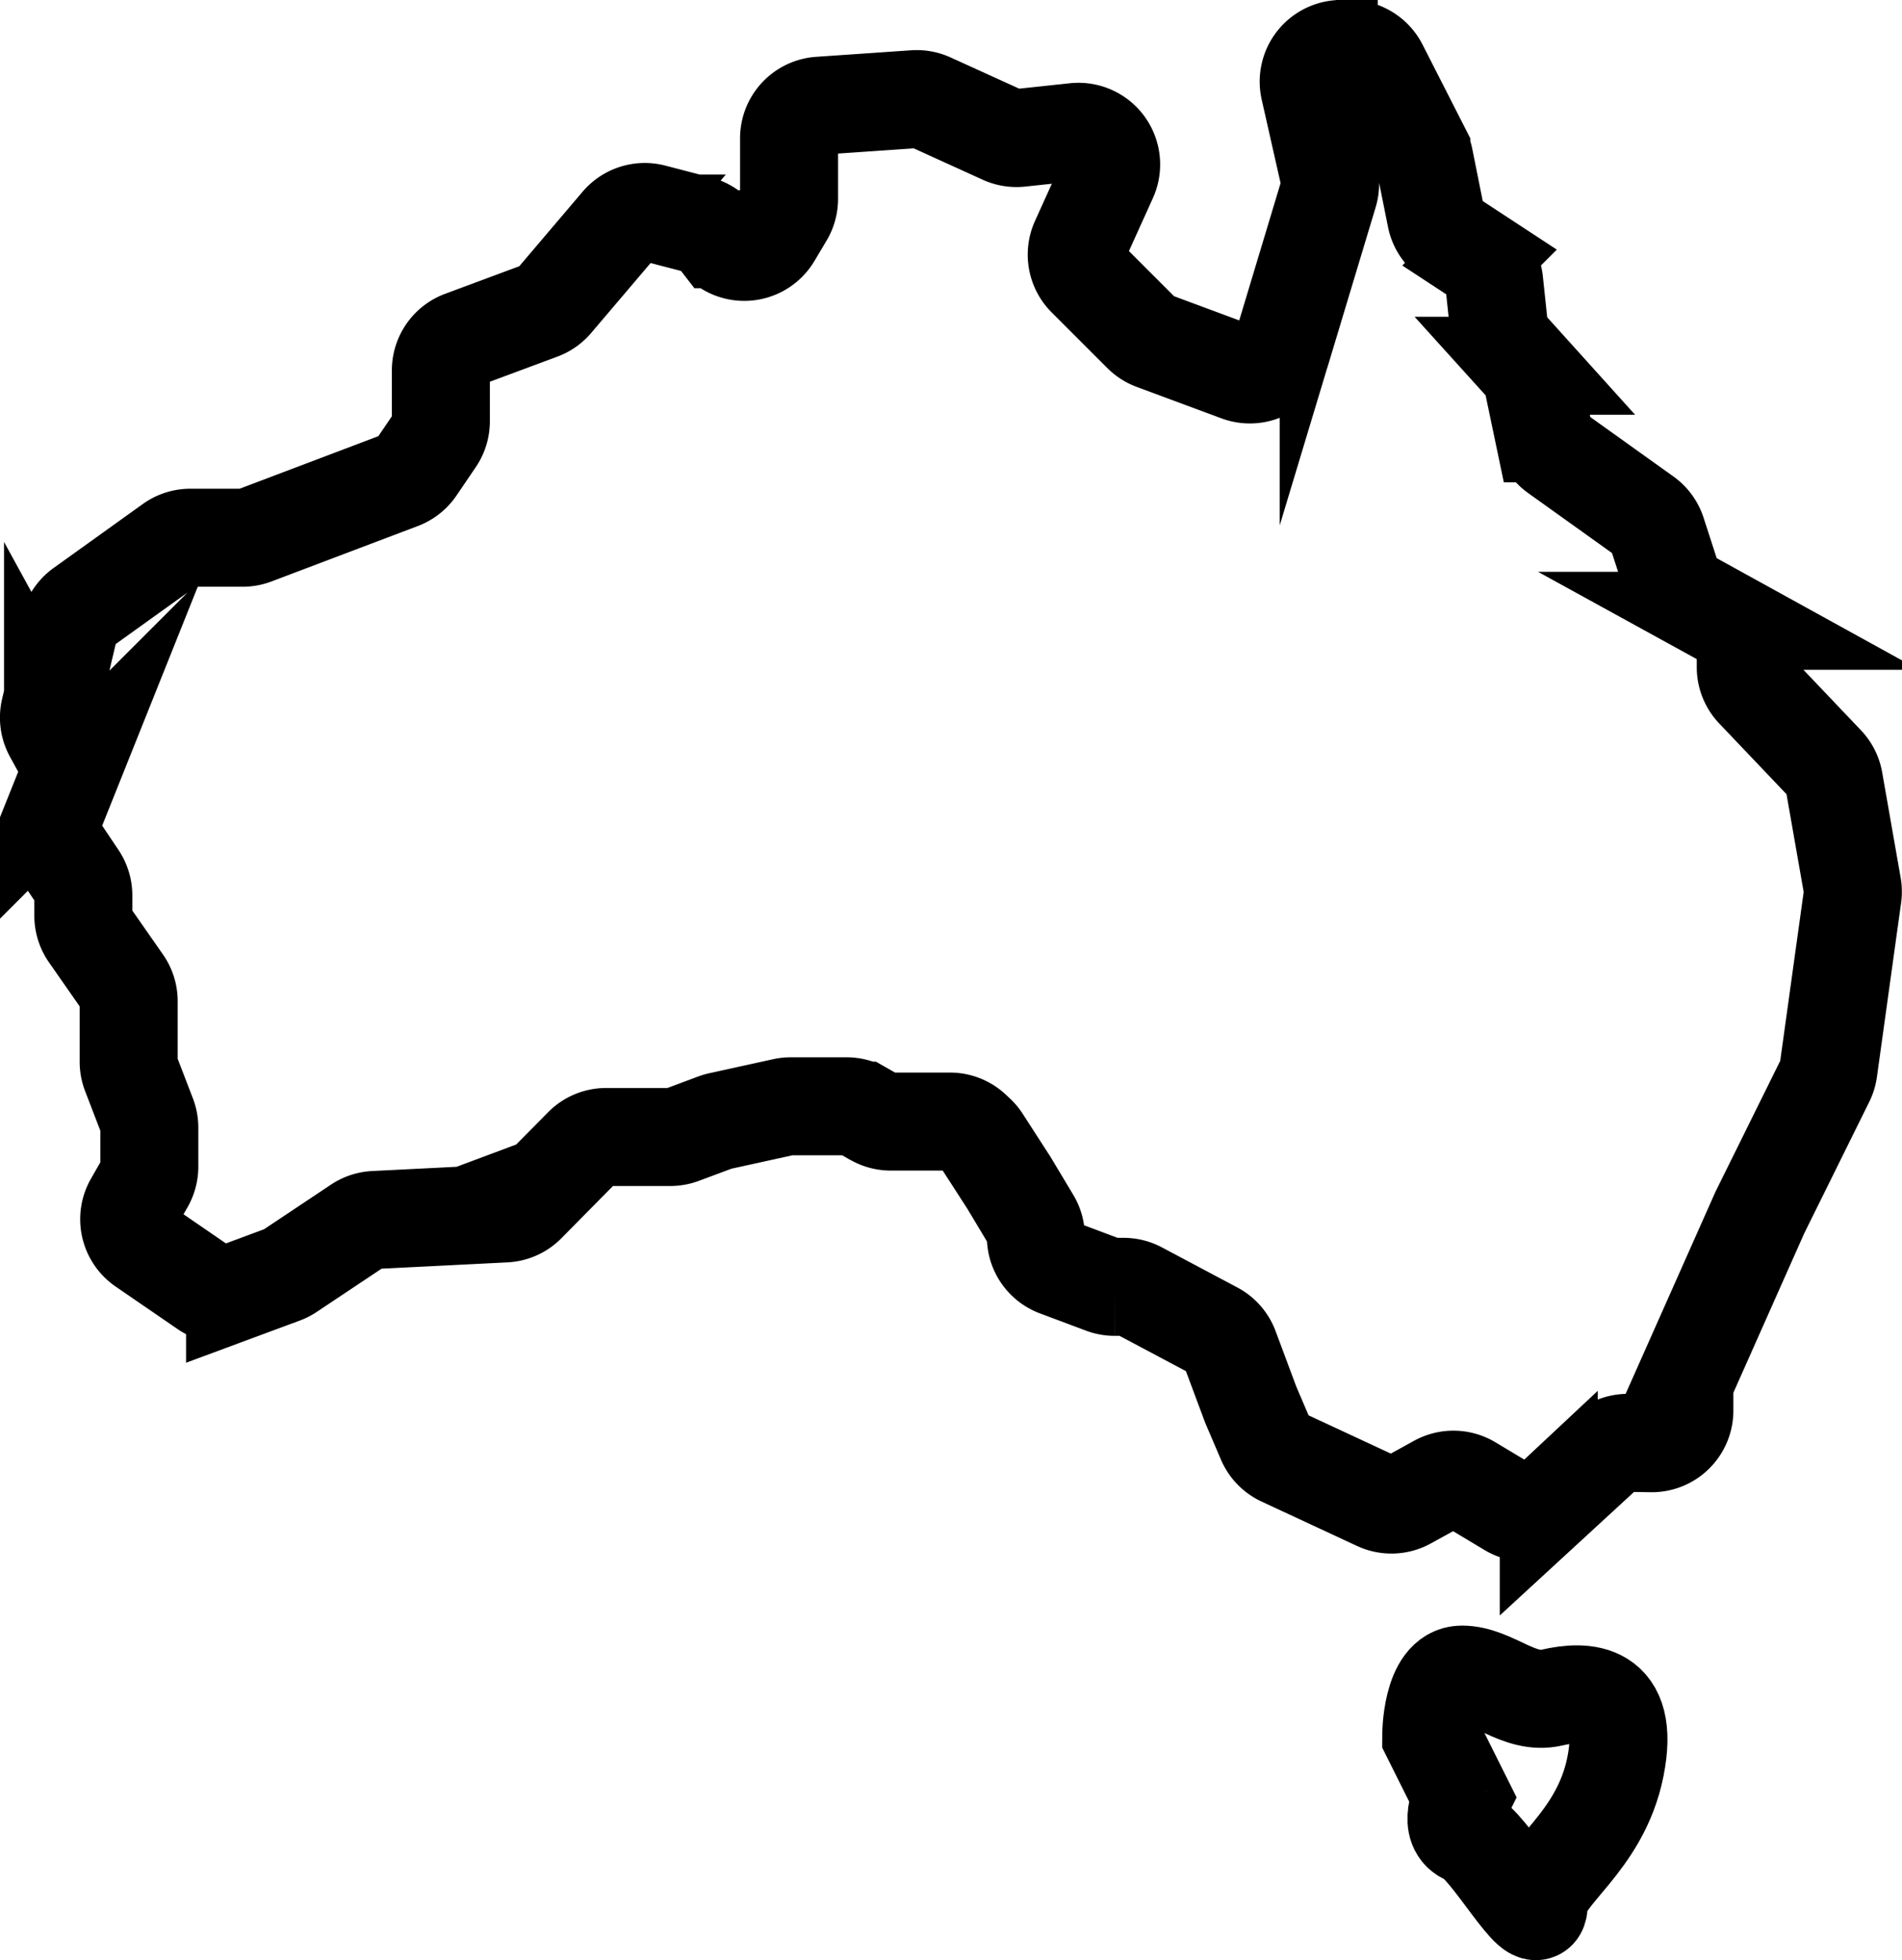
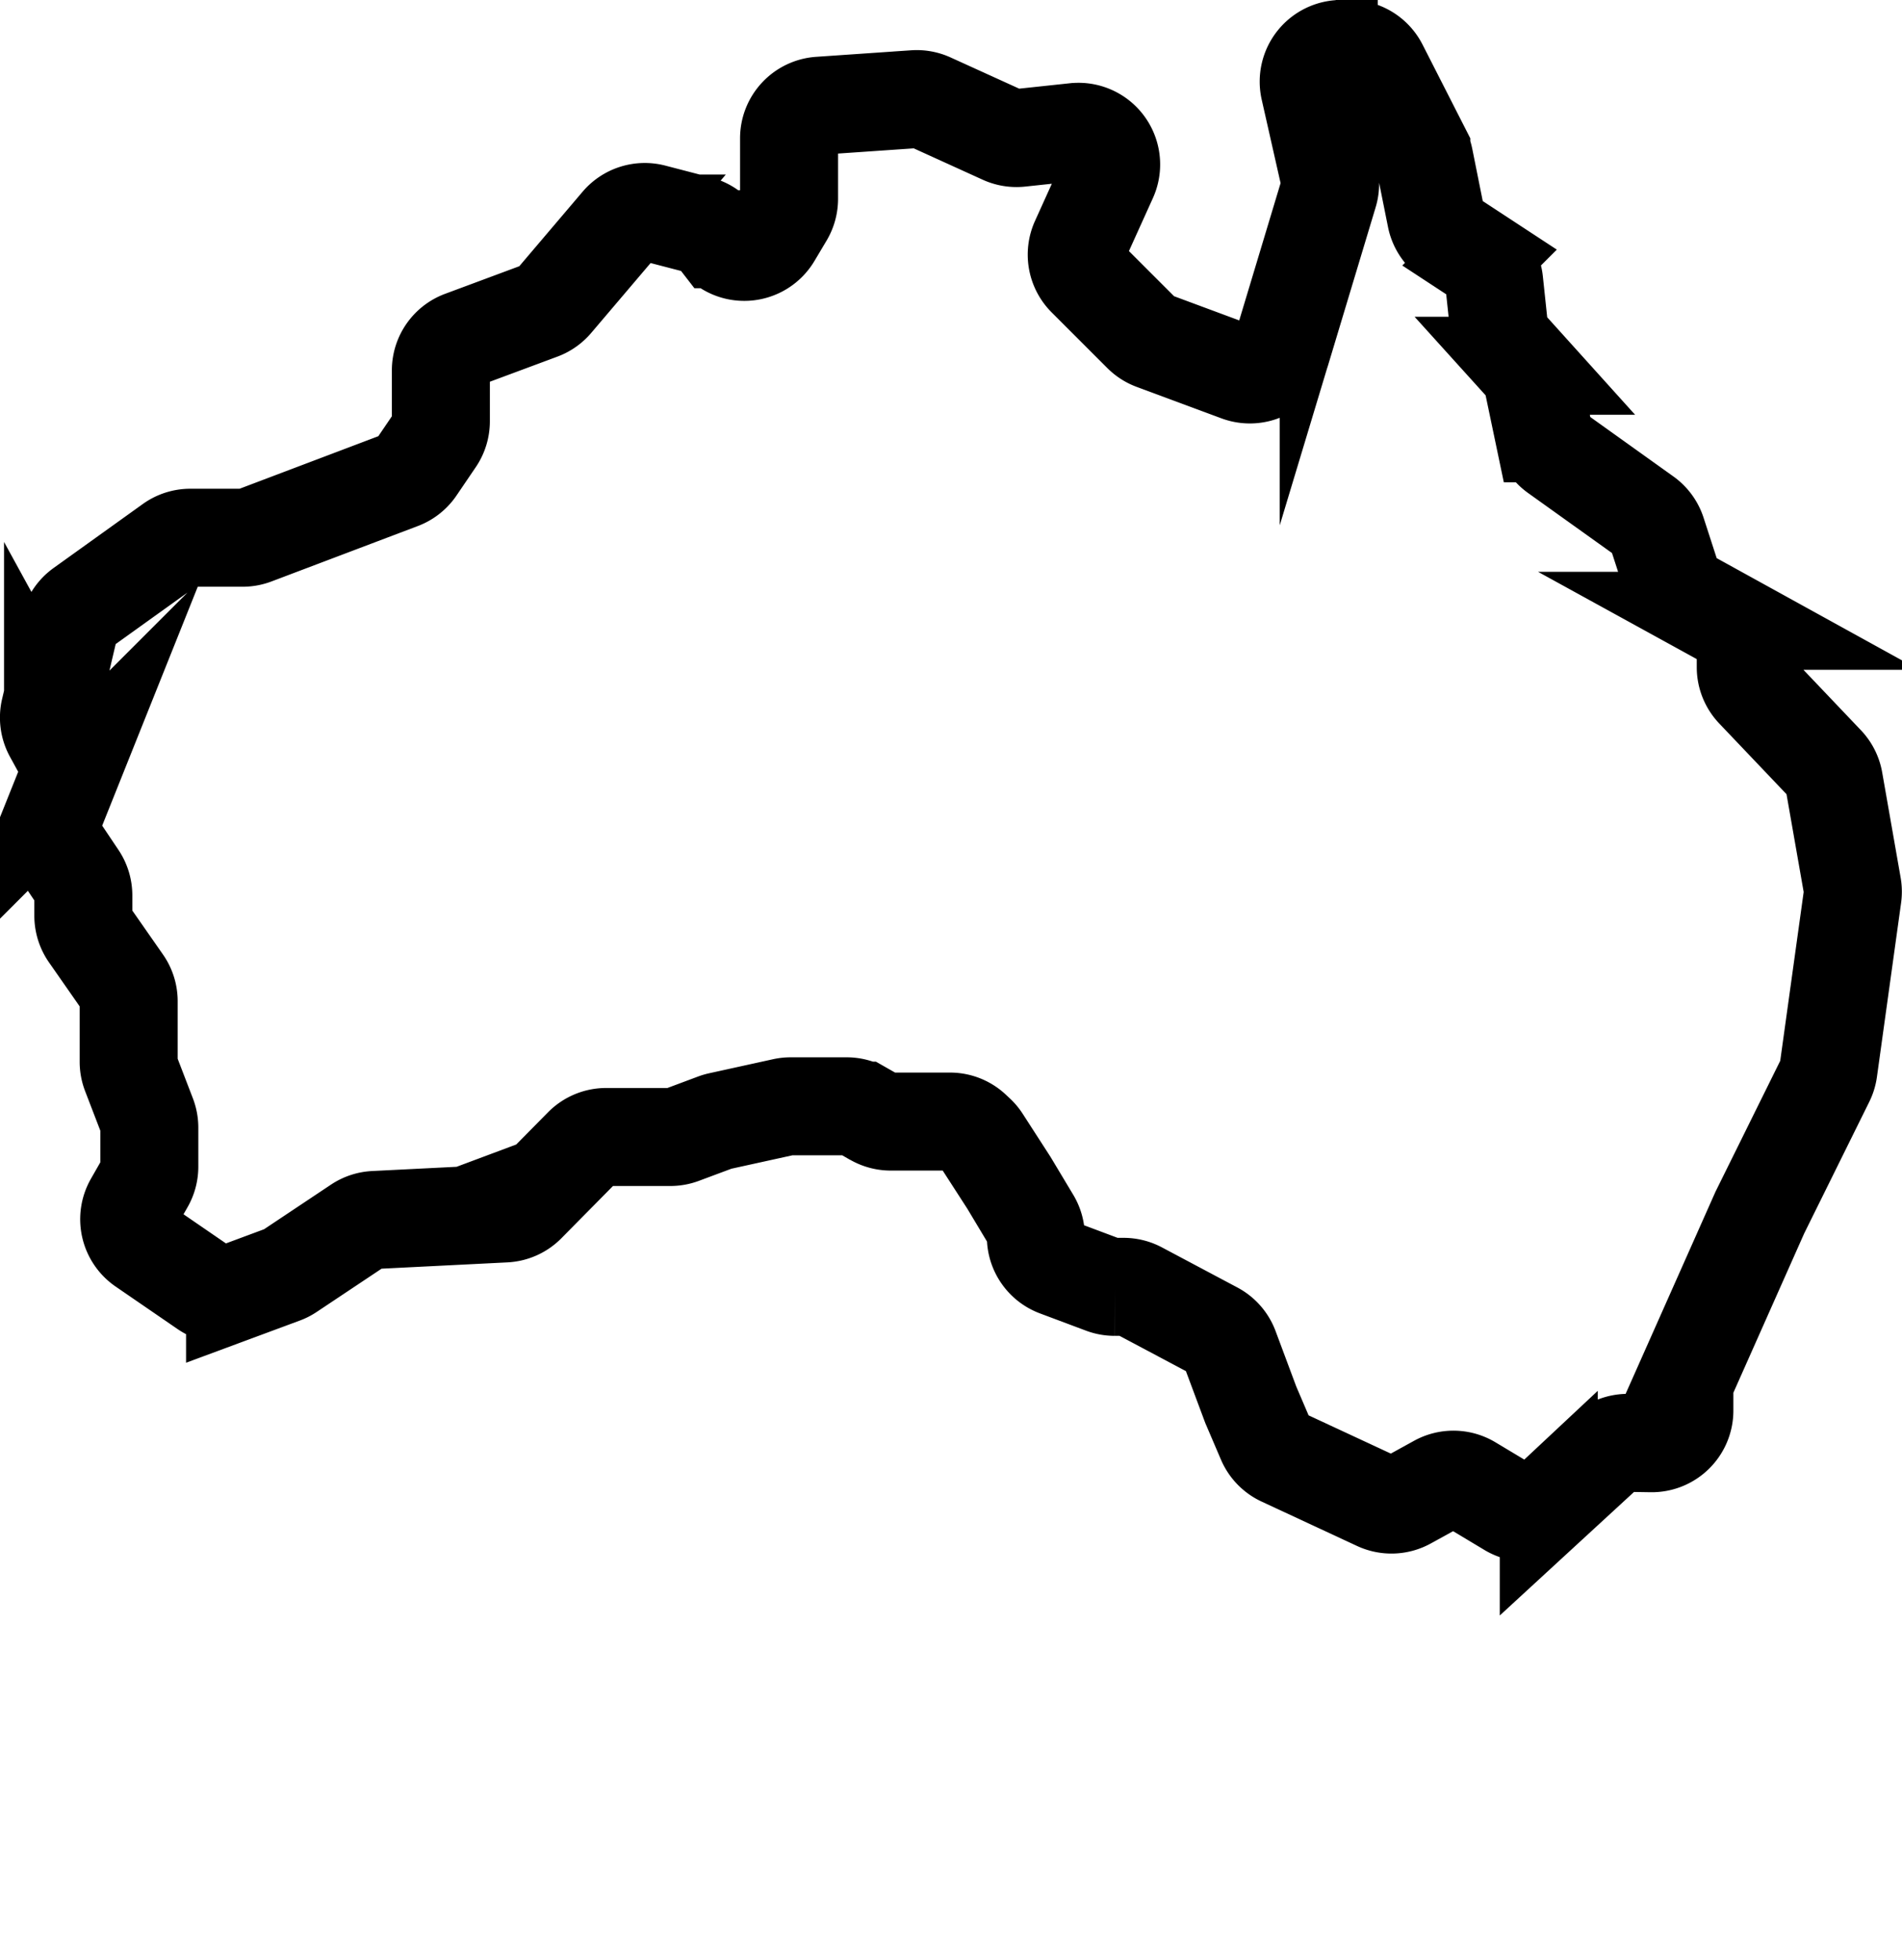
<svg xmlns="http://www.w3.org/2000/svg" width="58.225" height="60" viewBox="0 0 58.225 60">
  <g id="Group_15457" data-name="Group 15457" transform="translate(-76.799 -4164.409)">
    <path id="Path_7186" data-name="Path 7186" d="M46.22,46.165l-1.214-.728a1,1,0,0,0-1-.019l-.931.513a1,1,0,0,1-.905.031l-2.916-1.356a1,1,0,0,1-.5-.51L38.285,43l-.646-1.731a1,1,0,0,0-.468-.534l-2.309-1.227a1,1,0,0,0-.47-.117h-.275a1,1,0,0,1-.348-.063L32.36,38.8a1,1,0,0,1-.653-.939,1,1,0,0,0-.142-.515l-.683-1.139-.839-1.3a.994.994,0,0,0-.159-.19l-.124-.116a1,1,0,0,0-.683-.269H27.265a1,1,0,0,1-.5-.133l-.351-.2a1,1,0,0,0-.5-.134H24.2a1.007,1.007,0,0,0-.215.023l-1.961.431a1.039,1.039,0,0,0-.135.04l-1.022.382a1,1,0,0,1-.351.063H18.551a1,1,0,0,0-.713.3L16.12,36.844a1,1,0,0,1-.664.3l-3.992.2a1,1,0,0,0-.505.167l-2.1,1.4a.983.983,0,0,1-.208.106l-1.459.541a1,1,0,0,1-.914-.113l-1.894-1.3a1,1,0,0,1-.3-1.322l.351-.614a1,1,0,0,0,.132-.5V34.517a1,1,0,0,0-.066-.357l-.5-1.3a1,1,0,0,1-.066-.358V30.649a1,1,0,0,0-.179-.571L2.725,28.6a1,1,0,0,1-.178-.571V27.41a1,1,0,0,0-.17-.557l-.644-.961a1,1,0,0,1-.1-.929l.4-1a1,1,0,0,0-.052-.853l-.361-.659a1,1,0,0,1-.1-.71l.6-2.55a1,1,0,0,1,.391-.585L5.24,16.649a1,1,0,0,1,.583-.188h1.6a1,1,0,0,0,.354-.065L12.256,14.7a1,1,0,0,0,.474-.374l.589-.867a1,1,0,0,0,.173-.563V11.34a1,1,0,0,1,.652-.939l2.393-.89a1,1,0,0,0,.414-.29l2.021-2.378a1,1,0,0,1,1.014-.321l1.4.364a1,1,0,0,1,.538.353l.065.084a1,1,0,0,0,1.65-.1L24.01,6.6a1,1,0,0,0,.141-.512V4.237a1,1,0,0,1,.933-1l2.908-.2a1,1,0,0,1,.481.087L30.7,4.137a1,1,0,0,0,.52.084l1.686-.18A1,1,0,0,1,33.921,5.45l-.873,1.929a1,1,0,0,0,.2,1.121l1.706,1.706a1,1,0,0,0,.36.231l2.594.963a1,1,0,0,0,1.307-.65l1.457-4.837a1,1,0,0,0,.018-.509l-.606-2.68A1,1,0,0,1,41.065,1.5h.25a1,1,0,0,1,.891.545l1.3,2.551a1,1,0,0,1,.09.259l.361,1.8a1,1,0,0,0,.432.64l.9.59a1,1,0,0,1,.446.731l.15,1.416a1,1,0,0,0,.252.565l.541.6a1,1,0,0,1,.237.466l.335,1.6a1,1,0,0,0,.4.611l2.7,1.931a1,1,0,0,1,.37.506l.462,1.425a1,1,0,0,0,.469.568l1.269.7a1,1,0,0,1,.518.877v.543a1,1,0,0,0,.276.69l2.162,2.272a1,1,0,0,1,.261.517l.565,3.221a1,1,0,0,1,.005.311l-.739,5.323a1,1,0,0,1-.094.306l-2.006,4.056-2.223,5a1,1,0,0,0-.086.407v.651a1,1,0,0,1-1.017,1l-.7-.011a1,1,0,0,0-.695.265l-1.739,1.6A1,1,0,0,1,46.22,46.165Z" transform="translate(76.803 4164.408)" fill="none" stroke="#000" stroke-miterlimit="10" stroke-width="3" />
-     <path id="Path_7187" data-name="Path 7187" d="M91.514,103.73s0-1.88.94-1.88,1.744.94,2.752.705,2.418-.235,1.948,2.115-2.35,3.29-2.35,4.23-1.536-1.876-2.178-2.113-.173-1.177-.173-1.177Z" transform="translate(29.097 4113.818)" fill="none" stroke="#000" stroke-miterlimit="10" stroke-width="3" />
  </g>
</svg>